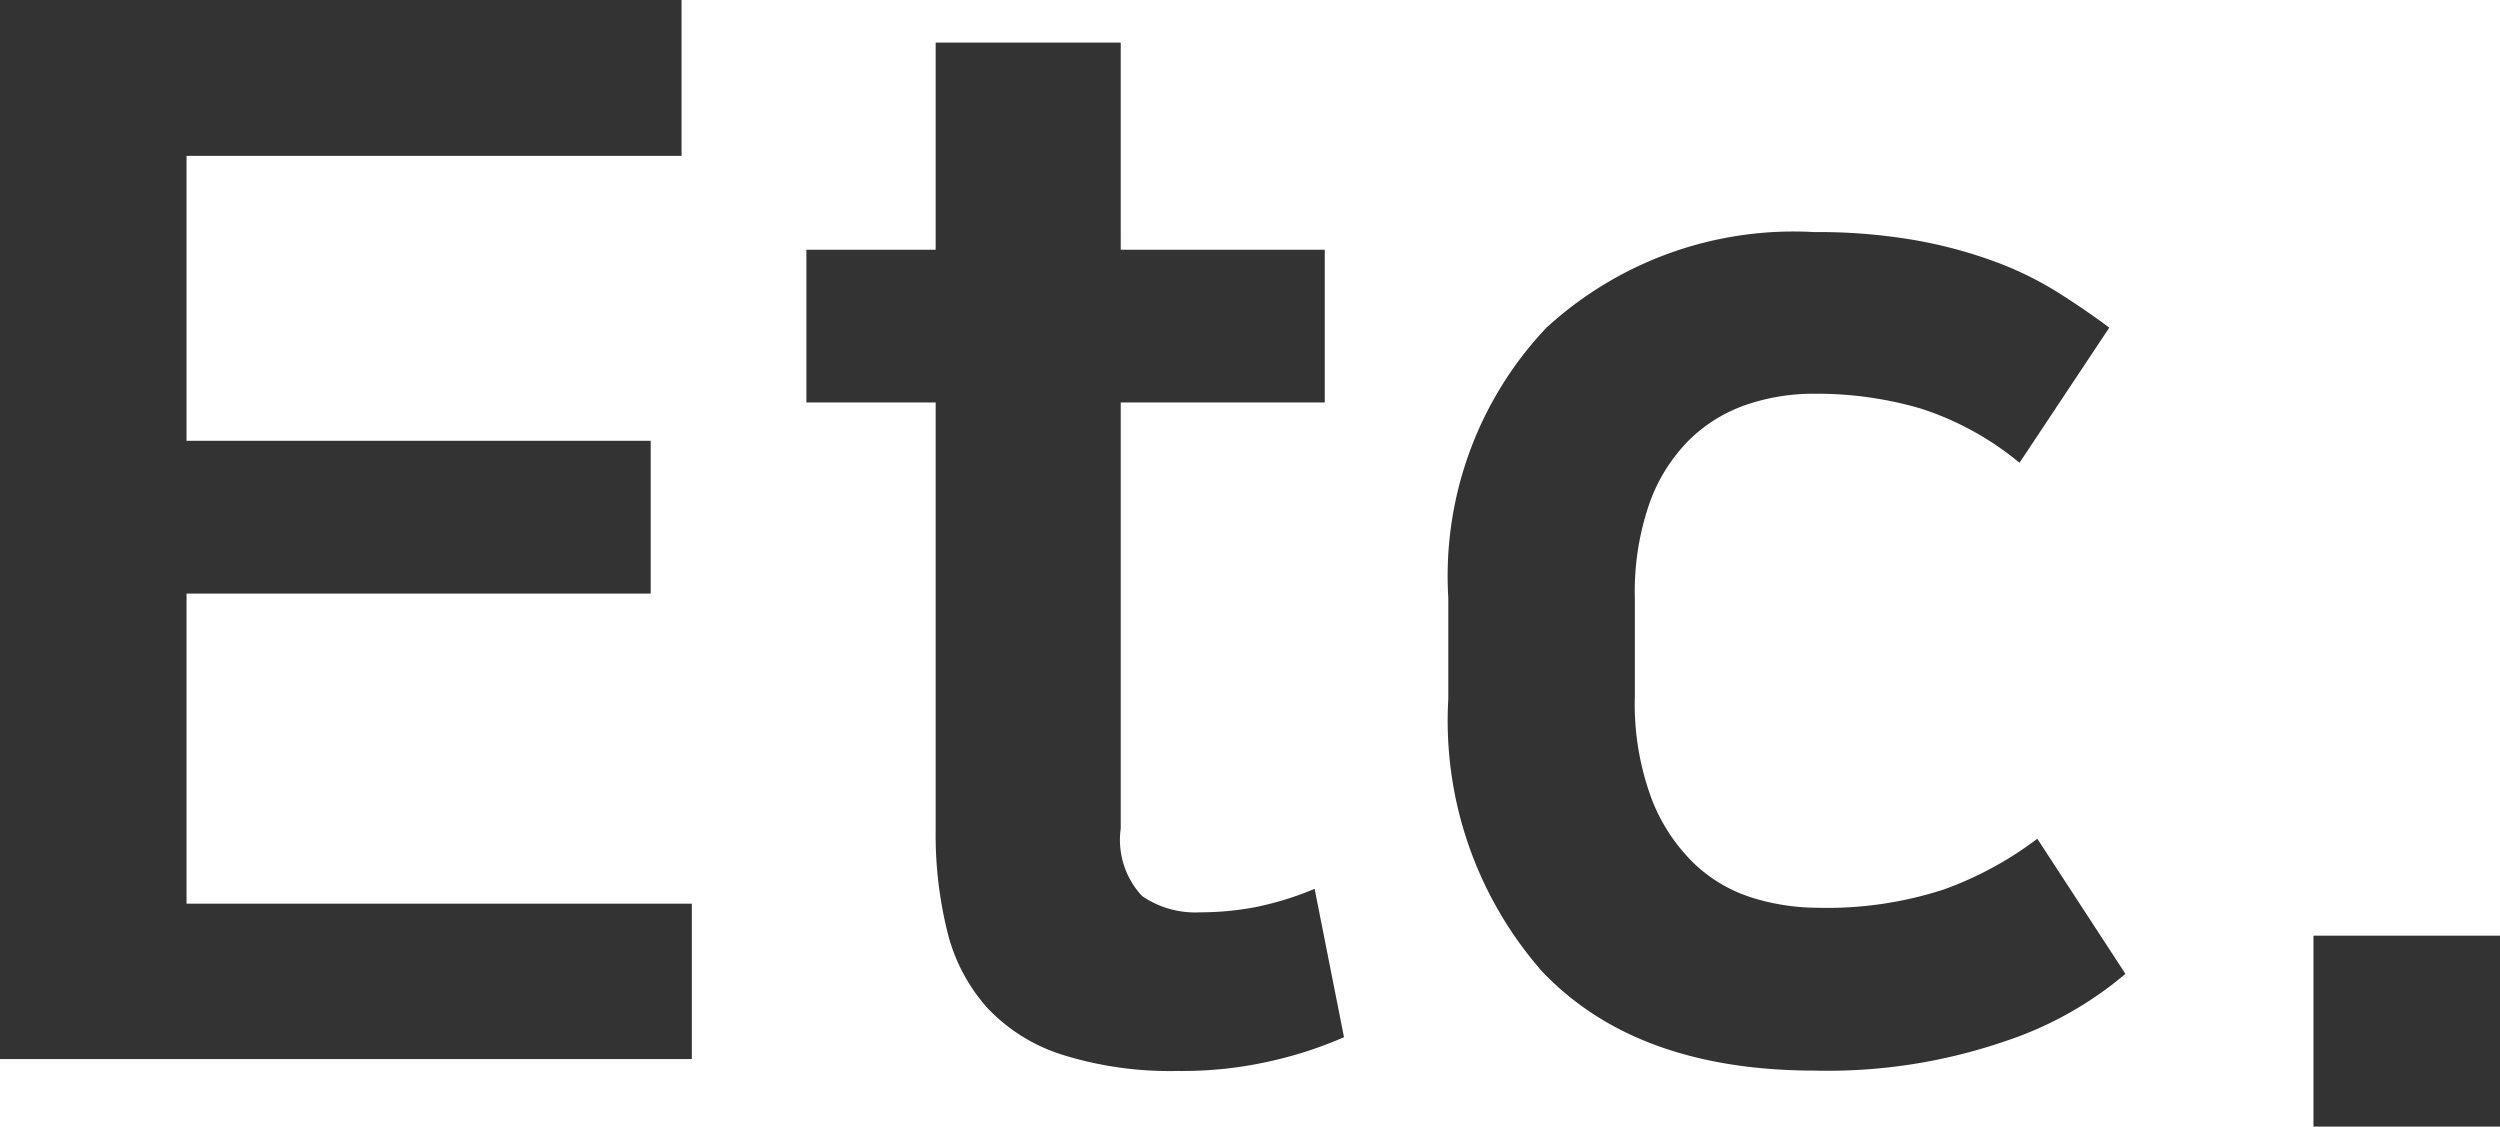
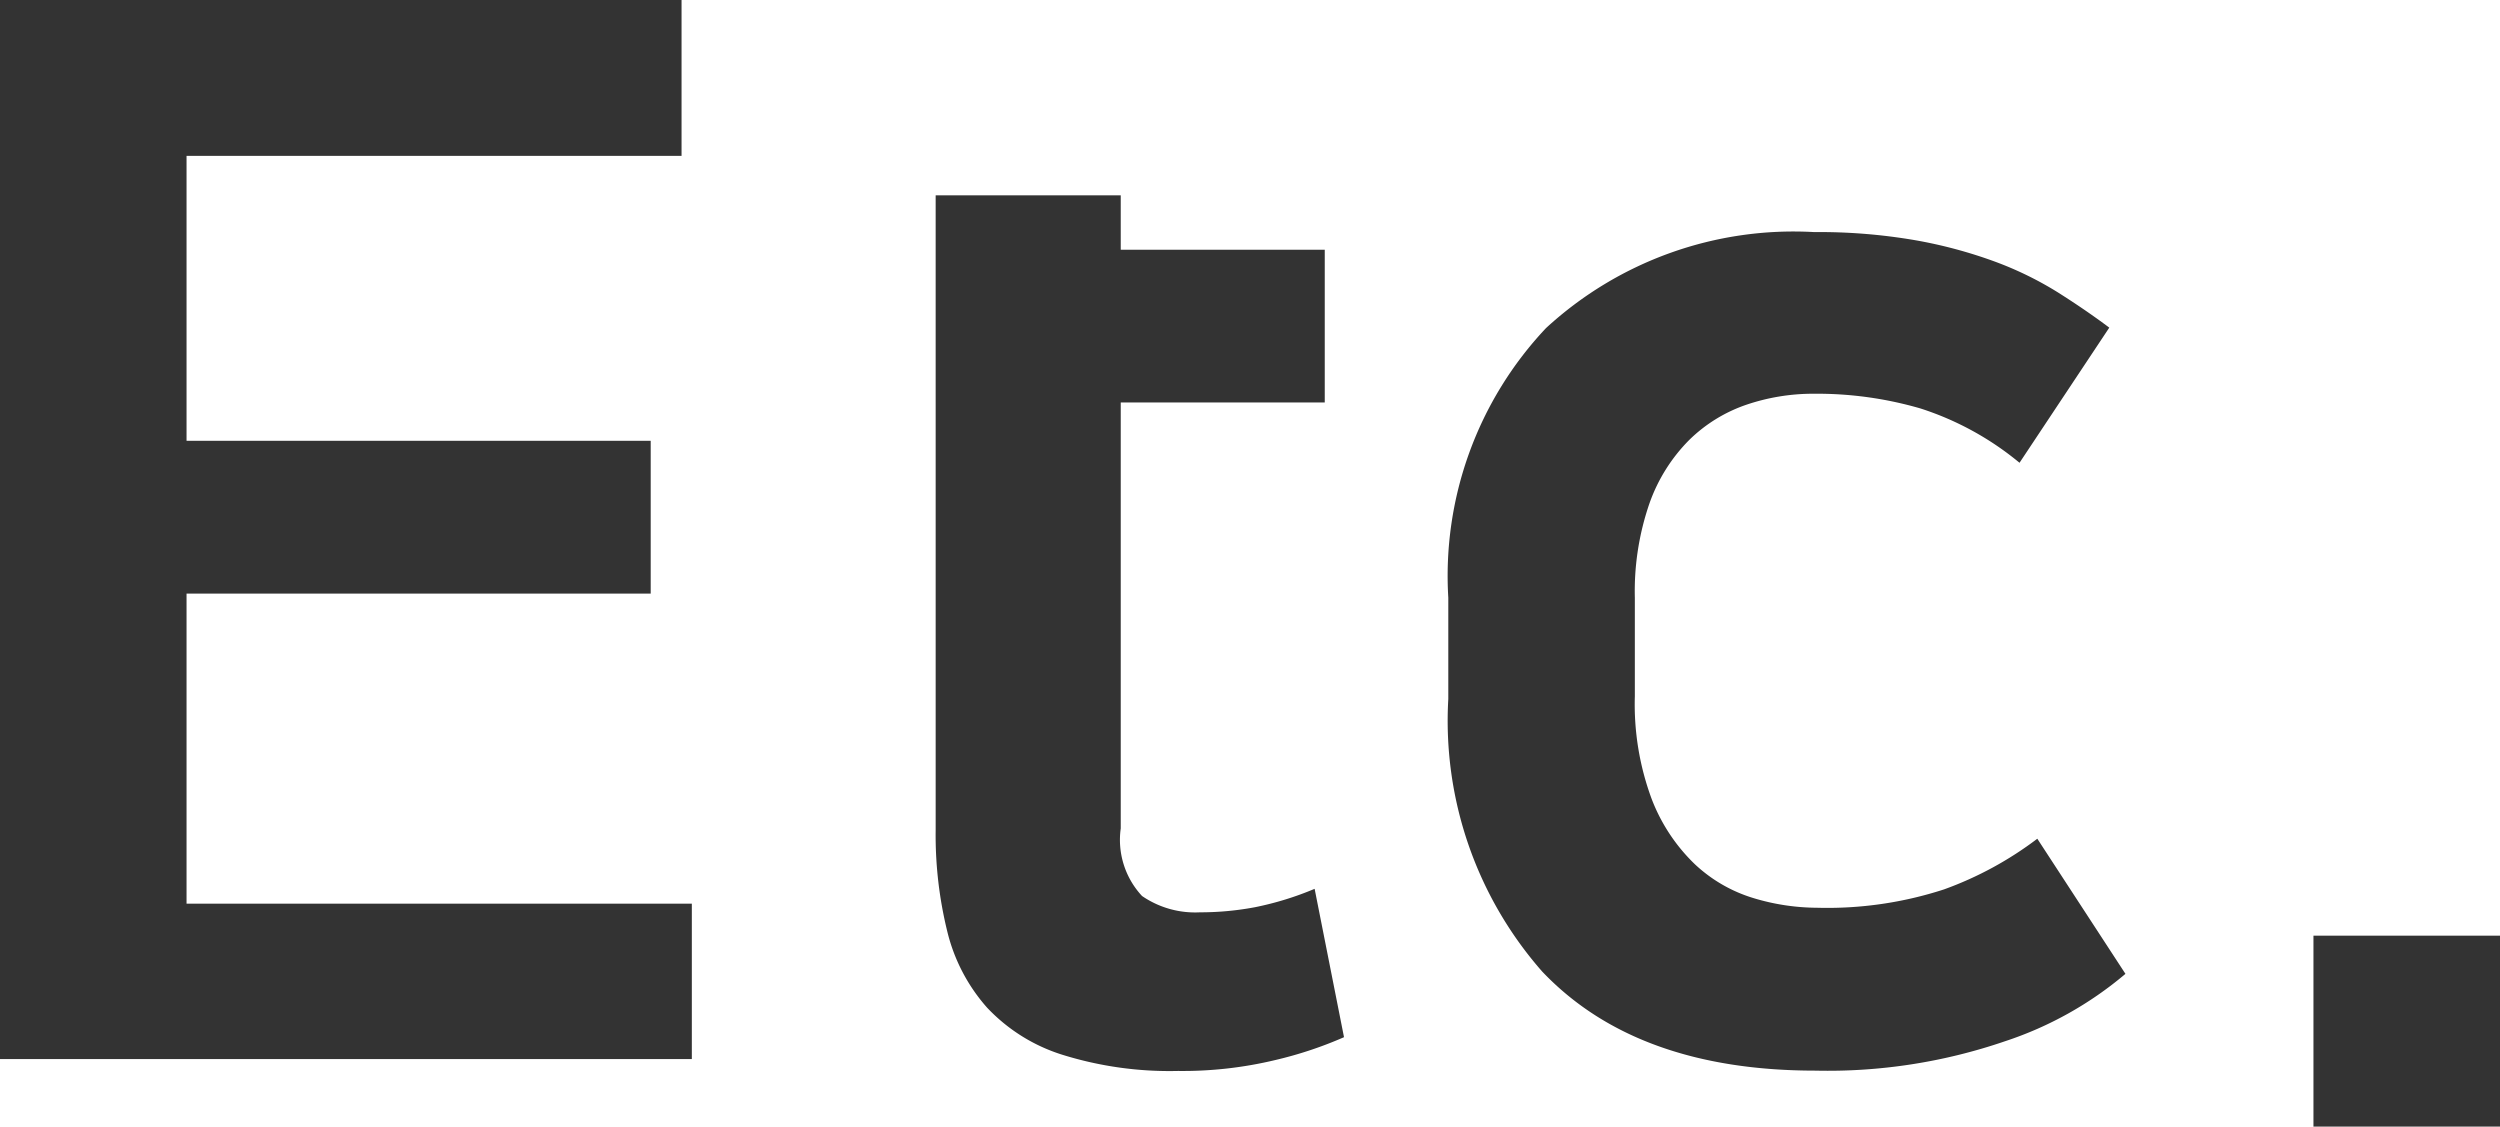
<svg xmlns="http://www.w3.org/2000/svg" width="61.272" height="27.612" viewBox="0 0 61.272 27.612">
-   <path id="EN_기타-Title_exp" d="M19.62-25.02V-21.2H7.488v6.984H18.864v3.744H7.488v7.6H19.872V.936H2.916V-25.02Zm6.228,9.864H22.68V-18.9h3.168v-5.076h4.536V-18.9h5v3.744h-5v10.44a2.018,2.018,0,0,0,.522,1.656,2.3,2.3,0,0,0,1.422.4,7.246,7.246,0,0,0,1.35-.126,7.65,7.65,0,0,0,1.458-.45L35.856.4a9.649,9.649,0,0,1-1.674.558,9.734,9.734,0,0,1-2.394.27,8.831,8.831,0,0,1-2.844-.4A4.3,4.3,0,0,1,27.108-.324a4.361,4.361,0,0,1-.972-1.854,9.889,9.889,0,0,1-.288-2.5Zm21.528-4.176a13.89,13.89,0,0,1,2.484.2,11.4,11.4,0,0,1,1.944.522,8.443,8.443,0,0,1,1.548.756q.684.432,1.26.864l-2.2,3.312a7.315,7.315,0,0,0-2.43-1.332,9.087,9.087,0,0,0-2.61-.36,5.1,5.1,0,0,0-1.656.27,3.716,3.716,0,0,0-1.4.864,4.168,4.168,0,0,0-.972,1.548,6.6,6.6,0,0,0-.36,2.322v2.412a6.667,6.667,0,0,0,.414,2.52,4.4,4.4,0,0,0,1.062,1.6,3.641,3.641,0,0,0,1.44.828,5.448,5.448,0,0,0,1.548.234,9.239,9.239,0,0,0,3.114-.45,8.616,8.616,0,0,0,2.286-1.242l2.16,3.312A8.848,8.848,0,0,1,52.056.5a13.39,13.39,0,0,1-4.644.72q-4.392,0-6.7-2.43a9.312,9.312,0,0,1-2.3-6.678v-2.484a8.853,8.853,0,0,1,2.394-6.606A8.956,8.956,0,0,1,47.376-19.332ZM59.616-2.088h4.572v4.68H59.616Z" transform="translate(-2.916 25.02)" fill="#333" />
+   <path id="EN_기타-Title_exp" d="M19.62-25.02V-21.2H7.488v6.984H18.864v3.744H7.488v7.6H19.872V.936H2.916V-25.02Zm6.228,9.864H22.68h3.168v-5.076h4.536V-18.9h5v3.744h-5v10.44a2.018,2.018,0,0,0,.522,1.656,2.3,2.3,0,0,0,1.422.4,7.246,7.246,0,0,0,1.35-.126,7.65,7.65,0,0,0,1.458-.45L35.856.4a9.649,9.649,0,0,1-1.674.558,9.734,9.734,0,0,1-2.394.27,8.831,8.831,0,0,1-2.844-.4A4.3,4.3,0,0,1,27.108-.324a4.361,4.361,0,0,1-.972-1.854,9.889,9.889,0,0,1-.288-2.5Zm21.528-4.176a13.89,13.89,0,0,1,2.484.2,11.4,11.4,0,0,1,1.944.522,8.443,8.443,0,0,1,1.548.756q.684.432,1.26.864l-2.2,3.312a7.315,7.315,0,0,0-2.43-1.332,9.087,9.087,0,0,0-2.61-.36,5.1,5.1,0,0,0-1.656.27,3.716,3.716,0,0,0-1.4.864,4.168,4.168,0,0,0-.972,1.548,6.6,6.6,0,0,0-.36,2.322v2.412a6.667,6.667,0,0,0,.414,2.52,4.4,4.4,0,0,0,1.062,1.6,3.641,3.641,0,0,0,1.44.828,5.448,5.448,0,0,0,1.548.234,9.239,9.239,0,0,0,3.114-.45,8.616,8.616,0,0,0,2.286-1.242l2.16,3.312A8.848,8.848,0,0,1,52.056.5a13.39,13.39,0,0,1-4.644.72q-4.392,0-6.7-2.43a9.312,9.312,0,0,1-2.3-6.678v-2.484a8.853,8.853,0,0,1,2.394-6.606A8.956,8.956,0,0,1,47.376-19.332ZM59.616-2.088h4.572v4.68H59.616Z" transform="translate(-2.916 25.02)" fill="#333" />
</svg>